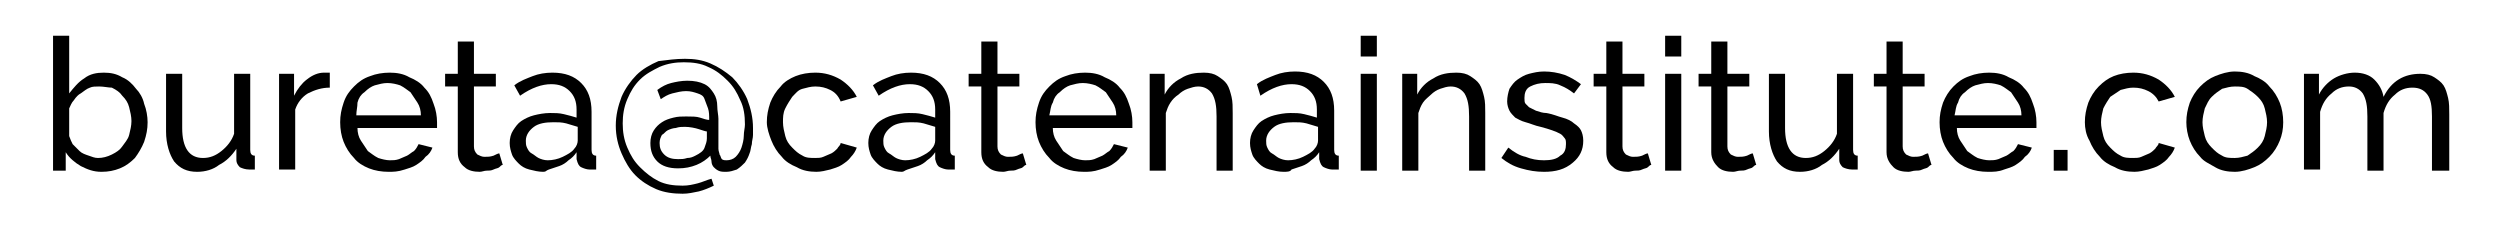
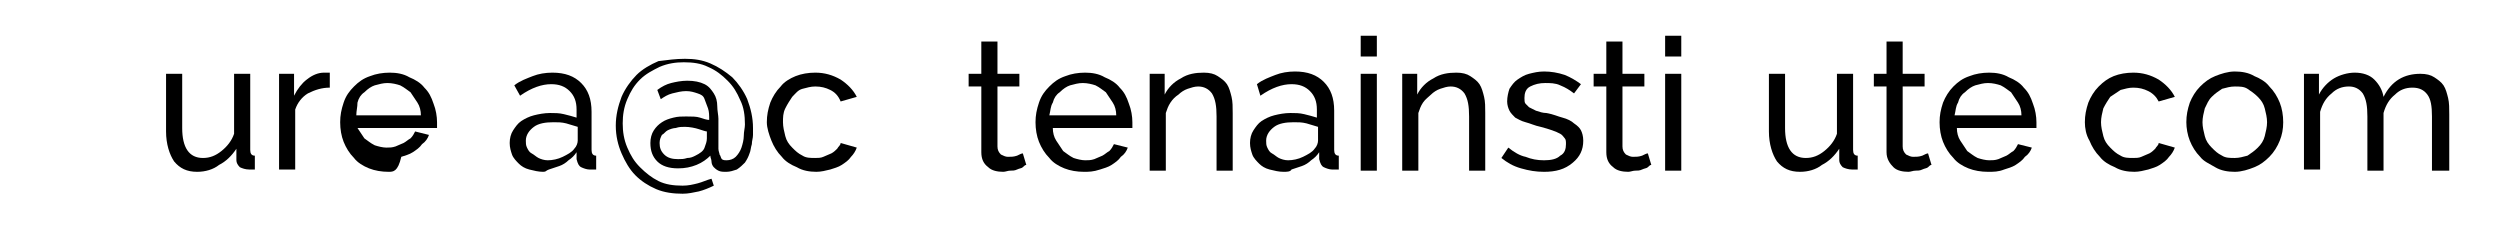
<svg xmlns="http://www.w3.org/2000/svg" version="1.1" id="Layer_1" x="0px" y="0px" viewBox="0 0 216.8 20.2" style="enable-background:new 0 0 216.8 20.2;" xml:space="preserve">
  <g>
-     <path d="M8.8,14.9c-0.7,0-1.2-0.2-1.8-0.5c-0.5-0.3-1-0.7-1.3-1.2v1.6H4.6V3.1H6v5c0.4-0.5,0.8-1,1.3-1.3C7.8,6.4,8.4,6.3,9,6.3   c0.6,0,1.1,0.1,1.6,0.4c0.5,0.2,0.9,0.6,1.2,1C12.1,8,12.4,8.5,12.5,9c0.2,0.5,0.3,1.1,0.3,1.6c0,0.6-0.1,1.1-0.3,1.7   c-0.2,0.5-0.5,1-0.8,1.4c-0.4,0.4-0.8,0.7-1.3,0.9C9.9,14.8,9.4,14.9,8.8,14.9z M8.5,13.7c0.4,0,0.8-0.1,1.2-0.3   c0.4-0.2,0.7-0.4,0.9-0.7s0.5-0.6,0.6-1c0.1-0.4,0.2-0.8,0.2-1.2c0-0.4-0.1-0.8-0.2-1.2c-0.1-0.4-0.3-0.7-0.6-1   c-0.2-0.3-0.5-0.5-0.9-0.7C9.4,7.6,9,7.5,8.6,7.5C8.3,7.5,8,7.5,7.8,7.6C7.5,7.7,7.3,7.9,7,8.1C6.8,8.2,6.6,8.4,6.4,8.7   C6.2,8.9,6.1,9.2,6,9.4v2.4c0.1,0.3,0.2,0.5,0.3,0.7c0.2,0.2,0.4,0.4,0.6,0.6c0.2,0.2,0.5,0.3,0.8,0.4C8,13.6,8.2,13.7,8.5,13.7z" />
    <path d="M17.1,14.9c-0.9,0-1.5-0.3-2-0.9c-0.4-0.6-0.7-1.5-0.7-2.6v-5h1.4v4.7c0,1.7,0.6,2.6,1.8,2.6c0.6,0,1.1-0.2,1.6-0.6   c0.5-0.4,0.9-0.9,1.1-1.5V6.4h1.4V13c0,0.3,0.1,0.5,0.4,0.5v1.2c-0.1,0-0.2,0-0.3,0s-0.2,0-0.2,0c-0.3,0-0.6-0.1-0.8-0.2   c-0.2-0.2-0.3-0.4-0.3-0.6l0-1c-0.4,0.6-0.9,1.1-1.5,1.4C18.5,14.7,17.8,14.9,17.1,14.9z" />
    <path d="M28.6,7.6c-0.7,0-1.3,0.2-1.9,0.5c-0.5,0.3-0.9,0.8-1.1,1.4v5.2h-1.4V6.4h1.3v1.9c0.3-0.6,0.7-1.1,1.1-1.4   c0.5-0.4,1-0.6,1.5-0.6c0.1,0,0.2,0,0.3,0c0.1,0,0.1,0,0.2,0V7.6z" />
-     <path d="M33.7,14.9c-0.6,0-1.2-0.1-1.7-0.3c-0.5-0.2-1-0.5-1.3-0.9c-0.4-0.4-0.7-0.9-0.9-1.4c-0.2-0.5-0.3-1.1-0.3-1.7   c0-0.6,0.1-1.1,0.3-1.7s0.5-1,0.9-1.4c0.4-0.4,0.8-0.7,1.4-0.9c0.5-0.2,1.1-0.3,1.7-0.3c0.6,0,1.2,0.1,1.7,0.4   c0.5,0.2,1,0.5,1.3,0.9c0.4,0.4,0.6,0.8,0.8,1.4c0.2,0.5,0.3,1.1,0.3,1.6c0,0.1,0,0.2,0,0.3c0,0.1,0,0.2,0,0.2h-6.9   c0,0.4,0.1,0.8,0.3,1.1c0.2,0.3,0.4,0.6,0.6,0.9c0.3,0.2,0.5,0.4,0.9,0.6c0.3,0.1,0.7,0.2,1,0.2c0.3,0,0.5,0,0.8-0.1   c0.2-0.1,0.5-0.2,0.7-0.3c0.2-0.1,0.4-0.3,0.6-0.4c0.2-0.2,0.3-0.4,0.4-0.6l1.2,0.3c-0.1,0.3-0.3,0.6-0.6,0.8   c-0.2,0.3-0.5,0.5-0.8,0.7c-0.3,0.2-0.7,0.3-1,0.4C34.5,14.9,34.1,14.9,33.7,14.9z M36.5,10c0-0.4-0.1-0.8-0.3-1.1   s-0.4-0.6-0.6-0.9c-0.3-0.2-0.5-0.4-0.9-0.6c-0.3-0.1-0.7-0.2-1.1-0.2c-0.4,0-0.7,0.1-1.1,0.2c-0.3,0.1-0.6,0.3-0.9,0.6   c-0.3,0.2-0.5,0.5-0.6,0.9C31,9.3,30.9,9.6,30.9,10H36.5z" />
-     <path d="M43.6,14.3c-0.1,0-0.2,0.1-0.3,0.2c-0.1,0.1-0.3,0.1-0.5,0.2c-0.2,0.1-0.4,0.1-0.6,0.1c-0.2,0-0.4,0.1-0.6,0.1   c-0.5,0-1-0.1-1.3-0.4c-0.4-0.3-0.6-0.7-0.6-1.3V7.5h-1.1V6.4h1.1V3.6h1.4v2.8H43v1.1h-1.9v5.2c0,0.3,0.1,0.5,0.3,0.7   c0.2,0.1,0.4,0.2,0.6,0.2c0.3,0,0.5,0,0.8-0.1c0.2-0.1,0.4-0.2,0.5-0.2L43.6,14.3z" />
+     <path d="M33.7,14.9c-0.6,0-1.2-0.1-1.7-0.3c-0.5-0.2-1-0.5-1.3-0.9c-0.4-0.4-0.7-0.9-0.9-1.4c-0.2-0.5-0.3-1.1-0.3-1.7   c0-0.6,0.1-1.1,0.3-1.7s0.5-1,0.9-1.4c0.4-0.4,0.8-0.7,1.4-0.9c0.5-0.2,1.1-0.3,1.7-0.3c0.6,0,1.2,0.1,1.7,0.4   c0.5,0.2,1,0.5,1.3,0.9c0.4,0.4,0.6,0.8,0.8,1.4c0.2,0.5,0.3,1.1,0.3,1.6c0,0.1,0,0.2,0,0.3c0,0.1,0,0.2,0,0.2h-6.9   c0.2,0.3,0.4,0.6,0.6,0.9c0.3,0.2,0.5,0.4,0.9,0.6c0.3,0.1,0.7,0.2,1,0.2c0.3,0,0.5,0,0.8-0.1   c0.2-0.1,0.5-0.2,0.7-0.3c0.2-0.1,0.4-0.3,0.6-0.4c0.2-0.2,0.3-0.4,0.4-0.6l1.2,0.3c-0.1,0.3-0.3,0.6-0.6,0.8   c-0.2,0.3-0.5,0.5-0.8,0.7c-0.3,0.2-0.7,0.3-1,0.4C34.5,14.9,34.1,14.9,33.7,14.9z M36.5,10c0-0.4-0.1-0.8-0.3-1.1   s-0.4-0.6-0.6-0.9c-0.3-0.2-0.5-0.4-0.9-0.6c-0.3-0.1-0.7-0.2-1.1-0.2c-0.4,0-0.7,0.1-1.1,0.2c-0.3,0.1-0.6,0.3-0.9,0.6   c-0.3,0.2-0.5,0.5-0.6,0.9C31,9.3,30.9,9.6,30.9,10H36.5z" />
    <path d="M47.1,14.9c-0.4,0-0.8-0.1-1.2-0.2s-0.7-0.3-0.9-0.5s-0.5-0.5-0.6-0.8s-0.2-0.6-0.2-1c0-0.4,0.1-0.8,0.3-1.1   c0.2-0.3,0.4-0.6,0.7-0.8c0.3-0.2,0.7-0.4,1.1-0.5s0.9-0.2,1.4-0.2c0.4,0,0.8,0,1.2,0.1c0.4,0.1,0.8,0.2,1.1,0.3V9.5   c0-0.7-0.2-1.2-0.6-1.6c-0.4-0.4-0.9-0.6-1.6-0.6c-0.8,0-1.7,0.3-2.7,1l-0.5-0.9c0.5-0.4,1.1-0.6,1.6-0.8c0.5-0.2,1.1-0.3,1.7-0.3   c1.1,0,1.9,0.3,2.5,0.9c0.6,0.6,0.9,1.4,0.9,2.5V13c0,0.3,0.1,0.5,0.4,0.5v1.2c-0.1,0-0.2,0-0.3,0c-0.1,0-0.2,0-0.3,0   c-0.2,0-0.5-0.1-0.7-0.2c-0.2-0.1-0.3-0.3-0.4-0.7l0-0.6c-0.2,0.3-0.4,0.5-0.7,0.7c-0.2,0.2-0.5,0.4-0.8,0.5s-0.6,0.2-0.9,0.3   S47.4,14.9,47.1,14.9z M47.5,13.9c0.4,0,0.9-0.1,1.3-0.3s0.8-0.4,1-0.7c0.2-0.2,0.3-0.5,0.3-0.7V11c-0.3-0.1-0.7-0.2-1-0.3   c-0.4-0.1-0.7-0.1-1.1-0.1c-0.7,0-1.3,0.1-1.7,0.4s-0.7,0.7-0.7,1.2c0,0.2,0,0.4,0.1,0.6c0.1,0.2,0.2,0.4,0.4,0.5   c0.2,0.1,0.4,0.3,0.6,0.4C46.9,13.8,47.2,13.9,47.5,13.9z" />
    <path d="M59.4,5.1c0.8,0,1.5,0.1,2.2,0.4c0.7,0.3,1.3,0.7,1.9,1.2c0.5,0.5,1,1.2,1.3,1.9c0.3,0.8,0.5,1.6,0.5,2.5   c0,0.1,0,0.3,0,0.6c0,0.3-0.1,0.5-0.1,0.8c-0.1,0.3-0.1,0.6-0.2,0.8c-0.1,0.3-0.2,0.5-0.4,0.8c-0.2,0.2-0.4,0.4-0.7,0.6   c-0.3,0.1-0.6,0.2-0.9,0.2c-0.3,0-0.5,0-0.7-0.1c-0.2-0.1-0.3-0.2-0.4-0.3c-0.1-0.1-0.2-0.3-0.2-0.5c0-0.2-0.1-0.3-0.1-0.5   c-0.3,0.3-0.7,0.6-1.2,0.8c-0.5,0.2-1,0.3-1.6,0.3c-0.8,0-1.4-0.2-1.8-0.6s-0.6-0.9-0.6-1.6c0-0.4,0.1-0.8,0.3-1.1   c0.2-0.3,0.4-0.5,0.7-0.7c0.3-0.2,0.6-0.3,1-0.4s0.7-0.1,1.1-0.1c0.5,0,0.9,0,1.2,0.1c0.3,0.1,0.6,0.2,0.8,0.2c0-0.4,0-0.7-0.1-1   c-0.1-0.3-0.2-0.5-0.3-0.8s-0.3-0.4-0.6-0.5c-0.3-0.1-0.6-0.2-1-0.2c-0.4,0-0.8,0.1-1.2,0.2c-0.4,0.1-0.7,0.3-1,0.5l-0.3-0.8   c0.4-0.3,0.8-0.5,1.2-0.6c0.4-0.1,0.9-0.2,1.4-0.2c0.6,0,1.1,0.1,1.5,0.3c0.4,0.2,0.6,0.5,0.8,0.8c0.2,0.3,0.3,0.7,0.3,1.1   c0,0.4,0.1,0.8,0.1,1.1v1.9c0,0.2,0,0.5,0,0.7s0.1,0.4,0.1,0.5c0.1,0.1,0.1,0.3,0.2,0.4c0.1,0.1,0.3,0.1,0.4,0.1   c0.3,0,0.6-0.1,0.8-0.3c0.2-0.2,0.4-0.5,0.5-0.8s0.2-0.7,0.2-1c0-0.4,0.1-0.7,0.1-1c0-0.8-0.1-1.5-0.4-2.1   c-0.3-0.7-0.6-1.2-1.1-1.7c-0.5-0.5-1-0.9-1.7-1.2c-0.6-0.3-1.3-0.4-2.1-0.4c-0.7,0-1.4,0.1-2.1,0.4c-0.6,0.3-1.2,0.6-1.7,1.1   s-0.8,1-1.1,1.7c-0.3,0.7-0.4,1.4-0.4,2.1c0,0.7,0.1,1.4,0.4,2.1c0.3,0.7,0.6,1.2,1.1,1.7c0.5,0.5,1,0.9,1.6,1.2s1.3,0.4,2.1,0.4   c0.5,0,0.9-0.1,1.3-0.2c0.4-0.1,0.8-0.3,1.2-0.4l0.2,0.6c-0.4,0.2-0.9,0.4-1.3,0.5c-0.5,0.1-0.9,0.2-1.4,0.2   c-0.8,0-1.6-0.1-2.3-0.4c-0.7-0.3-1.3-0.7-1.8-1.2c-0.5-0.5-0.9-1.2-1.2-1.9c-0.3-0.7-0.5-1.5-0.5-2.4c0-0.9,0.2-1.7,0.5-2.5   c0.3-0.7,0.8-1.4,1.3-1.9c0.5-0.5,1.2-0.9,1.9-1.2C57.9,5.2,58.6,5.1,59.4,5.1z M60.3,13.5c0.4-0.2,0.7-0.4,0.8-0.7   c0.1-0.3,0.2-0.5,0.2-0.8v-0.6c-0.1,0-0.4-0.1-0.7-0.2c-0.3-0.1-0.8-0.2-1.2-0.2c-0.3,0-0.5,0-0.8,0.1c-0.2,0-0.5,0.1-0.7,0.2   c-0.2,0.1-0.3,0.3-0.5,0.4c-0.1,0.2-0.2,0.4-0.2,0.7c0,0.4,0.1,0.7,0.4,1c0.3,0.3,0.7,0.4,1.2,0.4c0.3,0,0.5,0,0.8-0.1   C59.9,13.7,60.1,13.6,60.3,13.5z" />
    <path d="M66.5,10.6c0-0.6,0.1-1.1,0.3-1.7c0.2-0.5,0.5-1,0.9-1.4C68,7.1,68.5,6.8,69,6.6c0.5-0.2,1.1-0.3,1.7-0.3   c0.8,0,1.5,0.2,2.2,0.6c0.6,0.4,1.1,0.9,1.4,1.5l-1.4,0.4C72.7,8.3,72.4,8,72,7.8c-0.4-0.2-0.8-0.3-1.3-0.3c-0.4,0-0.7,0.1-1.1,0.2   S69,8.1,68.7,8.4c-0.2,0.3-0.4,0.6-0.6,1s-0.2,0.8-0.2,1.2c0,0.4,0.1,0.8,0.2,1.2c0.1,0.4,0.3,0.7,0.6,1s0.5,0.5,0.9,0.7   c0.3,0.2,0.7,0.2,1.1,0.2c0.2,0,0.5,0,0.7-0.1c0.2-0.1,0.5-0.2,0.7-0.3c0.2-0.1,0.4-0.3,0.5-0.4c0.1-0.2,0.3-0.3,0.3-0.5l1.4,0.4   c-0.1,0.3-0.3,0.6-0.5,0.8c-0.2,0.3-0.5,0.5-0.8,0.7c-0.3,0.2-0.7,0.3-1,0.4c-0.4,0.1-0.8,0.2-1.2,0.2c-0.6,0-1.2-0.1-1.7-0.4   c-0.5-0.2-1-0.5-1.3-0.9c-0.4-0.4-0.7-0.9-0.9-1.4S66.5,11.1,66.5,10.6z" />
-     <path d="M78.2,14.9c-0.4,0-0.8-0.1-1.2-0.2s-0.7-0.3-0.9-0.5s-0.5-0.5-0.6-0.8s-0.2-0.6-0.2-1c0-0.4,0.1-0.8,0.3-1.1   c0.2-0.3,0.4-0.6,0.7-0.8c0.3-0.2,0.7-0.4,1.1-0.5s0.9-0.2,1.4-0.2c0.4,0,0.8,0,1.2,0.1c0.4,0.1,0.8,0.2,1.1,0.3V9.5   c0-0.7-0.2-1.2-0.6-1.6c-0.4-0.4-0.9-0.6-1.6-0.6c-0.8,0-1.7,0.3-2.7,1l-0.5-0.9c0.5-0.4,1.1-0.6,1.6-0.8c0.5-0.2,1.1-0.3,1.7-0.3   c1.1,0,1.9,0.3,2.5,0.9c0.6,0.6,0.9,1.4,0.9,2.5V13c0,0.3,0.1,0.5,0.4,0.5v1.2c-0.1,0-0.2,0-0.3,0c-0.1,0-0.2,0-0.3,0   c-0.2,0-0.5-0.1-0.7-0.2c-0.2-0.1-0.3-0.3-0.4-0.7l0-0.6c-0.2,0.3-0.4,0.5-0.7,0.7c-0.2,0.2-0.5,0.4-0.8,0.5s-0.6,0.2-0.9,0.3   S78.4,14.9,78.2,14.9z M78.5,13.9c0.4,0,0.9-0.1,1.3-0.3s0.8-0.4,1-0.7c0.2-0.2,0.3-0.5,0.3-0.7V11c-0.3-0.1-0.7-0.2-1-0.3   c-0.4-0.1-0.7-0.1-1.1-0.1c-0.7,0-1.3,0.1-1.7,0.4s-0.7,0.7-0.7,1.2c0,0.2,0,0.4,0.1,0.6c0.1,0.2,0.2,0.4,0.4,0.5   c0.2,0.1,0.4,0.3,0.6,0.4C77.9,13.8,78.2,13.9,78.5,13.9z" />
    <path d="M89,14.3c-0.1,0-0.2,0.1-0.3,0.2c-0.1,0.1-0.3,0.1-0.5,0.2c-0.2,0.1-0.4,0.1-0.6,0.1c-0.2,0-0.4,0.1-0.6,0.1   c-0.5,0-1-0.1-1.3-0.4c-0.4-0.3-0.6-0.7-0.6-1.3V7.5H84V6.4h1.1V3.6h1.4v2.8h1.9v1.1h-1.9v5.2c0,0.3,0.1,0.5,0.3,0.7   c0.2,0.1,0.4,0.2,0.6,0.2c0.3,0,0.5,0,0.8-0.1c0.2-0.1,0.4-0.2,0.5-0.2L89,14.3z" />
    <path d="M94,14.9c-0.6,0-1.2-0.1-1.7-0.3c-0.5-0.2-1-0.5-1.3-0.9c-0.4-0.4-0.7-0.9-0.9-1.4c-0.2-0.5-0.3-1.1-0.3-1.7   c0-0.6,0.1-1.1,0.3-1.7s0.5-1,0.9-1.4c0.4-0.4,0.8-0.7,1.4-0.9c0.5-0.2,1.1-0.3,1.7-0.3c0.6,0,1.2,0.1,1.7,0.4   c0.5,0.2,1,0.5,1.3,0.9c0.4,0.4,0.6,0.8,0.8,1.4c0.2,0.5,0.3,1.1,0.3,1.6c0,0.1,0,0.2,0,0.3c0,0.1,0,0.2,0,0.2h-6.9   c0,0.4,0.1,0.8,0.3,1.1c0.2,0.3,0.4,0.6,0.6,0.9c0.3,0.2,0.5,0.4,0.9,0.6c0.3,0.1,0.7,0.2,1,0.2c0.3,0,0.5,0,0.8-0.1   c0.2-0.1,0.5-0.2,0.7-0.3c0.2-0.1,0.4-0.3,0.6-0.4c0.2-0.2,0.3-0.4,0.4-0.6l1.2,0.3c-0.1,0.3-0.3,0.6-0.6,0.8   c-0.2,0.3-0.5,0.5-0.8,0.7c-0.3,0.2-0.7,0.3-1,0.4C94.8,14.9,94.4,14.9,94,14.9z M96.8,10c0-0.4-0.1-0.8-0.3-1.1s-0.4-0.6-0.6-0.9   c-0.3-0.2-0.5-0.4-0.9-0.6c-0.3-0.1-0.7-0.2-1.1-0.2c-0.4,0-0.7,0.1-1.1,0.2c-0.3,0.1-0.6,0.3-0.9,0.6c-0.3,0.2-0.5,0.5-0.6,0.9   c-0.2,0.3-0.2,0.7-0.3,1.1H96.8z" />
    <path d="M106.9,14.8h-1.4v-4.7c0-0.9-0.1-1.5-0.4-2c-0.3-0.4-0.7-0.6-1.2-0.6c-0.3,0-0.6,0.1-0.9,0.2s-0.6,0.3-0.8,0.5   c-0.3,0.2-0.5,0.4-0.7,0.7c-0.2,0.3-0.3,0.6-0.4,0.9v5h-1.4V6.4h1.3v1.8c0.3-0.6,0.8-1.1,1.4-1.4c0.6-0.4,1.3-0.5,2-0.5   c0.5,0,0.9,0.1,1.2,0.3c0.3,0.2,0.6,0.4,0.8,0.7c0.2,0.3,0.3,0.7,0.4,1.1s0.1,0.9,0.1,1.4V14.8z" />
    <path d="M111.3,14.9c-0.4,0-0.8-0.1-1.2-0.2s-0.7-0.3-0.9-0.5s-0.5-0.5-0.6-0.8c-0.1-0.3-0.2-0.6-0.2-1c0-0.4,0.1-0.8,0.3-1.1   c0.2-0.3,0.4-0.6,0.7-0.8c0.3-0.2,0.7-0.4,1.1-0.5s0.9-0.2,1.4-0.2c0.4,0,0.8,0,1.2,0.1c0.4,0.1,0.8,0.2,1.1,0.3V9.5   c0-0.7-0.2-1.2-0.6-1.6c-0.4-0.4-0.9-0.6-1.6-0.6c-0.8,0-1.7,0.3-2.7,1L109,7.3c0.5-0.4,1.1-0.6,1.6-0.8c0.5-0.2,1.1-0.3,1.7-0.3   c1.1,0,1.9,0.3,2.5,0.9c0.6,0.6,0.9,1.4,0.9,2.5V13c0,0.3,0.1,0.5,0.4,0.5v1.2c-0.1,0-0.2,0-0.3,0s-0.2,0-0.3,0   c-0.2,0-0.5-0.1-0.7-0.2c-0.2-0.1-0.3-0.3-0.4-0.7l0-0.6c-0.2,0.3-0.4,0.5-0.7,0.7c-0.2,0.2-0.5,0.4-0.8,0.5s-0.6,0.2-0.9,0.3   C111.9,14.9,111.6,14.9,111.3,14.9z M111.7,13.9c0.4,0,0.9-0.1,1.3-0.3c0.4-0.2,0.8-0.4,1-0.7c0.2-0.2,0.3-0.5,0.3-0.7V11   c-0.3-0.1-0.7-0.2-1-0.3c-0.4-0.1-0.7-0.1-1.1-0.1c-0.7,0-1.3,0.1-1.7,0.4s-0.7,0.7-0.7,1.2c0,0.2,0,0.4,0.1,0.6   c0.1,0.2,0.2,0.4,0.4,0.5c0.2,0.1,0.4,0.3,0.6,0.4C111.1,13.8,111.4,13.9,111.7,13.9z" />
    <path d="M118,4.8V3.1h1.4v1.8H118z M118,14.8V6.4h1.4v8.4H118z" />
    <path d="M128.8,14.8h-1.4v-4.7c0-0.9-0.1-1.5-0.4-2c-0.3-0.4-0.7-0.6-1.2-0.6c-0.3,0-0.6,0.1-0.9,0.2c-0.3,0.1-0.6,0.3-0.8,0.5   s-0.5,0.4-0.7,0.7c-0.2,0.3-0.3,0.6-0.4,0.9v5h-1.4V6.4h1.3v1.8c0.3-0.6,0.8-1.1,1.4-1.4c0.6-0.4,1.3-0.5,2-0.5   c0.5,0,0.9,0.1,1.2,0.3c0.3,0.2,0.6,0.4,0.8,0.7c0.2,0.3,0.3,0.7,0.4,1.1s0.1,0.9,0.1,1.4V14.8z" />
    <path d="M133.9,14.9c-0.7,0-1.3-0.1-2-0.3s-1.2-0.5-1.7-0.9l0.6-0.9c0.5,0.4,1,0.7,1.5,0.8c0.5,0.2,1,0.3,1.6,0.3   c0.6,0,1.1-0.1,1.4-0.4c0.4-0.2,0.5-0.6,0.5-1c0-0.2,0-0.4-0.1-0.5c-0.1-0.1-0.2-0.3-0.4-0.4c-0.2-0.1-0.4-0.2-0.7-0.3   c-0.3-0.1-0.6-0.2-1-0.3c-0.5-0.1-0.9-0.3-1.3-0.4c-0.4-0.1-0.7-0.3-0.9-0.4c-0.2-0.2-0.4-0.4-0.5-0.6c-0.1-0.2-0.2-0.5-0.2-0.8   c0-0.4,0.1-0.8,0.2-1.1c0.2-0.3,0.4-0.6,0.7-0.8c0.3-0.2,0.6-0.4,1-0.5c0.4-0.1,0.8-0.2,1.3-0.2c0.6,0,1.2,0.1,1.8,0.3   c0.5,0.2,1,0.5,1.4,0.8l-0.6,0.8c-0.4-0.3-0.7-0.5-1.2-0.7c-0.4-0.2-0.9-0.2-1.3-0.2c-0.5,0-0.9,0.1-1.3,0.3   c-0.4,0.2-0.5,0.6-0.5,1c0,0.2,0,0.4,0.1,0.5c0.1,0.1,0.2,0.2,0.3,0.3c0.2,0.1,0.4,0.2,0.6,0.3c0.3,0.1,0.6,0.2,0.9,0.2   c0.6,0.1,1,0.3,1.4,0.4c0.4,0.1,0.8,0.3,1,0.5c0.3,0.2,0.5,0.4,0.6,0.6c0.1,0.2,0.2,0.5,0.2,0.9c0,0.8-0.3,1.4-0.9,1.9   C135.7,14.7,134.9,14.9,133.9,14.9z" />
    <path d="M143.2,14.3c-0.1,0-0.2,0.1-0.3,0.2c-0.1,0.1-0.3,0.1-0.5,0.2s-0.4,0.1-0.6,0.1c-0.2,0-0.4,0.1-0.6,0.1   c-0.5,0-1-0.1-1.3-0.4c-0.4-0.3-0.6-0.7-0.6-1.3V7.5h-1.1V6.4h1.1V3.6h1.4v2.8h1.9v1.1h-1.9v5.2c0,0.3,0.1,0.5,0.3,0.7   c0.2,0.1,0.4,0.2,0.6,0.2c0.3,0,0.5,0,0.8-0.1c0.2-0.1,0.4-0.2,0.5-0.2L143.2,14.3z" />
    <path d="M144.4,4.8V3.1h1.4v1.8H144.4z M144.4,14.8V6.4h1.4v8.4H144.4z" />
-     <path d="M152.3,14.3c-0.1,0-0.2,0.1-0.3,0.2c-0.1,0.1-0.3,0.1-0.5,0.2s-0.4,0.1-0.6,0.1c-0.2,0-0.4,0.1-0.6,0.1   c-0.5,0-1-0.1-1.3-0.4s-0.6-0.7-0.6-1.3V7.5h-1.1V6.4h1.1V3.6h1.4v2.8h1.9v1.1h-1.9v5.2c0,0.3,0.1,0.5,0.3,0.7   c0.2,0.1,0.4,0.2,0.6,0.2c0.3,0,0.5,0,0.8-0.1c0.2-0.1,0.4-0.2,0.5-0.2L152.3,14.3z" />
    <path d="M156.1,14.9c-0.9,0-1.5-0.3-2-0.9c-0.4-0.6-0.7-1.5-0.7-2.6v-5h1.4v4.7c0,1.7,0.6,2.6,1.8,2.6c0.6,0,1.1-0.2,1.6-0.6   c0.5-0.4,0.9-0.9,1.1-1.5V6.4h1.4V13c0,0.3,0.1,0.5,0.4,0.5v1.2c-0.1,0-0.2,0-0.3,0c-0.1,0-0.2,0-0.2,0c-0.3,0-0.6-0.1-0.8-0.2   c-0.2-0.2-0.3-0.4-0.3-0.6l0-1c-0.4,0.6-0.9,1.1-1.5,1.4C157.5,14.7,156.8,14.9,156.1,14.9z" />
    <path d="M167.5,14.3c-0.1,0-0.2,0.1-0.3,0.2c-0.1,0.1-0.3,0.1-0.5,0.2c-0.2,0.1-0.4,0.1-0.6,0.1c-0.2,0-0.4,0.1-0.6,0.1   c-0.5,0-1-0.1-1.3-0.4s-0.6-0.7-0.6-1.3V7.5h-1.1V6.4h1.1V3.6h1.4v2.8h1.9v1.1H165v5.2c0,0.3,0.1,0.5,0.3,0.7   c0.2,0.1,0.4,0.2,0.6,0.2c0.3,0,0.5,0,0.8-0.1c0.2-0.1,0.4-0.2,0.5-0.2L167.5,14.3z" />
    <path d="M172.4,14.9c-0.6,0-1.2-0.1-1.7-0.3c-0.5-0.2-1-0.5-1.3-0.9c-0.4-0.4-0.7-0.9-0.9-1.4c-0.2-0.5-0.3-1.1-0.3-1.7   c0-0.6,0.1-1.1,0.3-1.7c0.2-0.5,0.5-1,0.9-1.4c0.4-0.4,0.8-0.7,1.4-0.9c0.5-0.2,1.1-0.3,1.7-0.3c0.6,0,1.2,0.1,1.7,0.4   c0.5,0.2,1,0.5,1.3,0.9c0.4,0.4,0.6,0.8,0.8,1.4c0.2,0.5,0.3,1.1,0.3,1.6c0,0.1,0,0.2,0,0.3c0,0.1,0,0.2,0,0.2h-6.9   c0,0.4,0.1,0.8,0.3,1.1c0.2,0.3,0.4,0.6,0.6,0.9c0.3,0.2,0.5,0.4,0.9,0.6c0.3,0.1,0.7,0.2,1,0.2c0.3,0,0.5,0,0.8-0.1   c0.2-0.1,0.5-0.2,0.7-0.3c0.2-0.1,0.4-0.3,0.6-0.4c0.2-0.2,0.3-0.4,0.4-0.6l1.2,0.3c-0.1,0.3-0.3,0.6-0.6,0.8   c-0.2,0.3-0.5,0.5-0.8,0.7c-0.3,0.2-0.7,0.3-1,0.4C173.3,14.9,172.9,14.9,172.4,14.9z M175.3,10c0-0.4-0.1-0.8-0.3-1.1   c-0.2-0.3-0.4-0.6-0.6-0.9c-0.3-0.2-0.5-0.4-0.9-0.6c-0.3-0.1-0.7-0.2-1.1-0.2c-0.4,0-0.7,0.1-1.1,0.2c-0.3,0.1-0.6,0.3-0.9,0.6   c-0.3,0.2-0.5,0.5-0.6,0.9c-0.2,0.3-0.2,0.7-0.3,1.1H175.3z" />
-     <path d="M178.1,14.8V13h1.2v1.8H178.1z" />
    <path d="M180.8,10.6c0-0.6,0.1-1.1,0.3-1.7c0.2-0.5,0.5-1,0.9-1.4c0.4-0.4,0.8-0.7,1.3-0.9c0.5-0.2,1.1-0.3,1.7-0.3   c0.8,0,1.5,0.2,2.2,0.6c0.6,0.4,1.1,0.9,1.4,1.5l-1.4,0.4c-0.2-0.4-0.5-0.7-0.9-0.9c-0.4-0.2-0.8-0.3-1.3-0.3   c-0.4,0-0.7,0.1-1.1,0.2c-0.3,0.2-0.6,0.4-0.9,0.6c-0.2,0.3-0.4,0.6-0.6,1c-0.1,0.4-0.2,0.8-0.2,1.2c0,0.4,0.1,0.8,0.2,1.2   c0.1,0.4,0.3,0.7,0.6,1s0.5,0.5,0.9,0.7c0.3,0.2,0.7,0.2,1.1,0.2c0.2,0,0.5,0,0.7-0.1c0.2-0.1,0.5-0.2,0.7-0.3   c0.2-0.1,0.4-0.3,0.5-0.4c0.1-0.2,0.3-0.3,0.3-0.5l1.4,0.4c-0.1,0.3-0.3,0.6-0.5,0.8c-0.2,0.3-0.5,0.5-0.8,0.7   c-0.3,0.2-0.7,0.3-1,0.4c-0.4,0.1-0.8,0.2-1.2,0.2c-0.6,0-1.2-0.1-1.7-0.4c-0.5-0.2-1-0.5-1.3-0.9c-0.4-0.4-0.7-0.9-0.9-1.4   C180.9,11.7,180.8,11.1,180.8,10.6z" />
    <path d="M193.8,14.9c-0.6,0-1.2-0.1-1.7-0.4s-1-0.5-1.3-0.9c-0.4-0.4-0.7-0.9-0.9-1.4c-0.2-0.5-0.3-1.1-0.3-1.6   c0-0.6,0.1-1.1,0.3-1.7c0.2-0.5,0.5-1,0.9-1.4c0.4-0.4,0.8-0.7,1.3-0.9c0.5-0.2,1.1-0.4,1.7-0.4c0.6,0,1.2,0.1,1.7,0.4   c0.5,0.2,1,0.5,1.3,0.9c0.4,0.4,0.7,0.9,0.9,1.4c0.2,0.5,0.3,1.1,0.3,1.7c0,0.6-0.1,1.1-0.3,1.6c-0.2,0.5-0.5,1-0.9,1.4   c-0.4,0.4-0.8,0.7-1.3,0.9S194.4,14.9,193.8,14.9z M191,10.6c0,0.4,0.1,0.8,0.2,1.2c0.1,0.4,0.3,0.7,0.6,1c0.3,0.3,0.5,0.5,0.9,0.7   c0.3,0.2,0.7,0.2,1.1,0.2c0.4,0,0.7-0.1,1.1-0.2c0.3-0.2,0.6-0.4,0.9-0.7s0.5-0.6,0.6-1c0.1-0.4,0.2-0.8,0.2-1.2   c0-0.4-0.1-0.8-0.2-1.2c-0.1-0.4-0.3-0.7-0.6-1s-0.6-0.5-0.9-0.7s-0.7-0.2-1.1-0.2c-0.4,0-0.7,0.1-1.1,0.2   c-0.3,0.2-0.6,0.4-0.9,0.7s-0.4,0.6-0.6,1C191.1,9.8,191,10.2,191,10.6z" />
    <path d="M212.3,14.8h-1.4v-4.7c0-0.9-0.1-1.5-0.4-1.9s-0.7-0.6-1.3-0.6c-0.6,0-1.1,0.2-1.5,0.6c-0.5,0.4-0.8,0.9-1,1.6v5h-1.4v-4.7   c0-0.9-0.1-1.5-0.4-2c-0.3-0.4-0.7-0.6-1.2-0.6c-0.6,0-1.1,0.2-1.5,0.6c-0.5,0.4-0.8,0.9-1,1.6v5h-1.4V6.4h1.3v1.8   c0.3-0.6,0.8-1.1,1.3-1.4c0.5-0.3,1.2-0.5,1.8-0.5c0.7,0,1.3,0.2,1.7,0.6c0.4,0.4,0.7,0.9,0.8,1.5c0.7-1.4,1.8-2,3.2-2   c0.5,0,0.9,0.1,1.2,0.3c0.3,0.2,0.6,0.4,0.8,0.7c0.2,0.3,0.3,0.7,0.4,1.1s0.1,0.9,0.1,1.4V14.8z" />
  </g>
</svg>